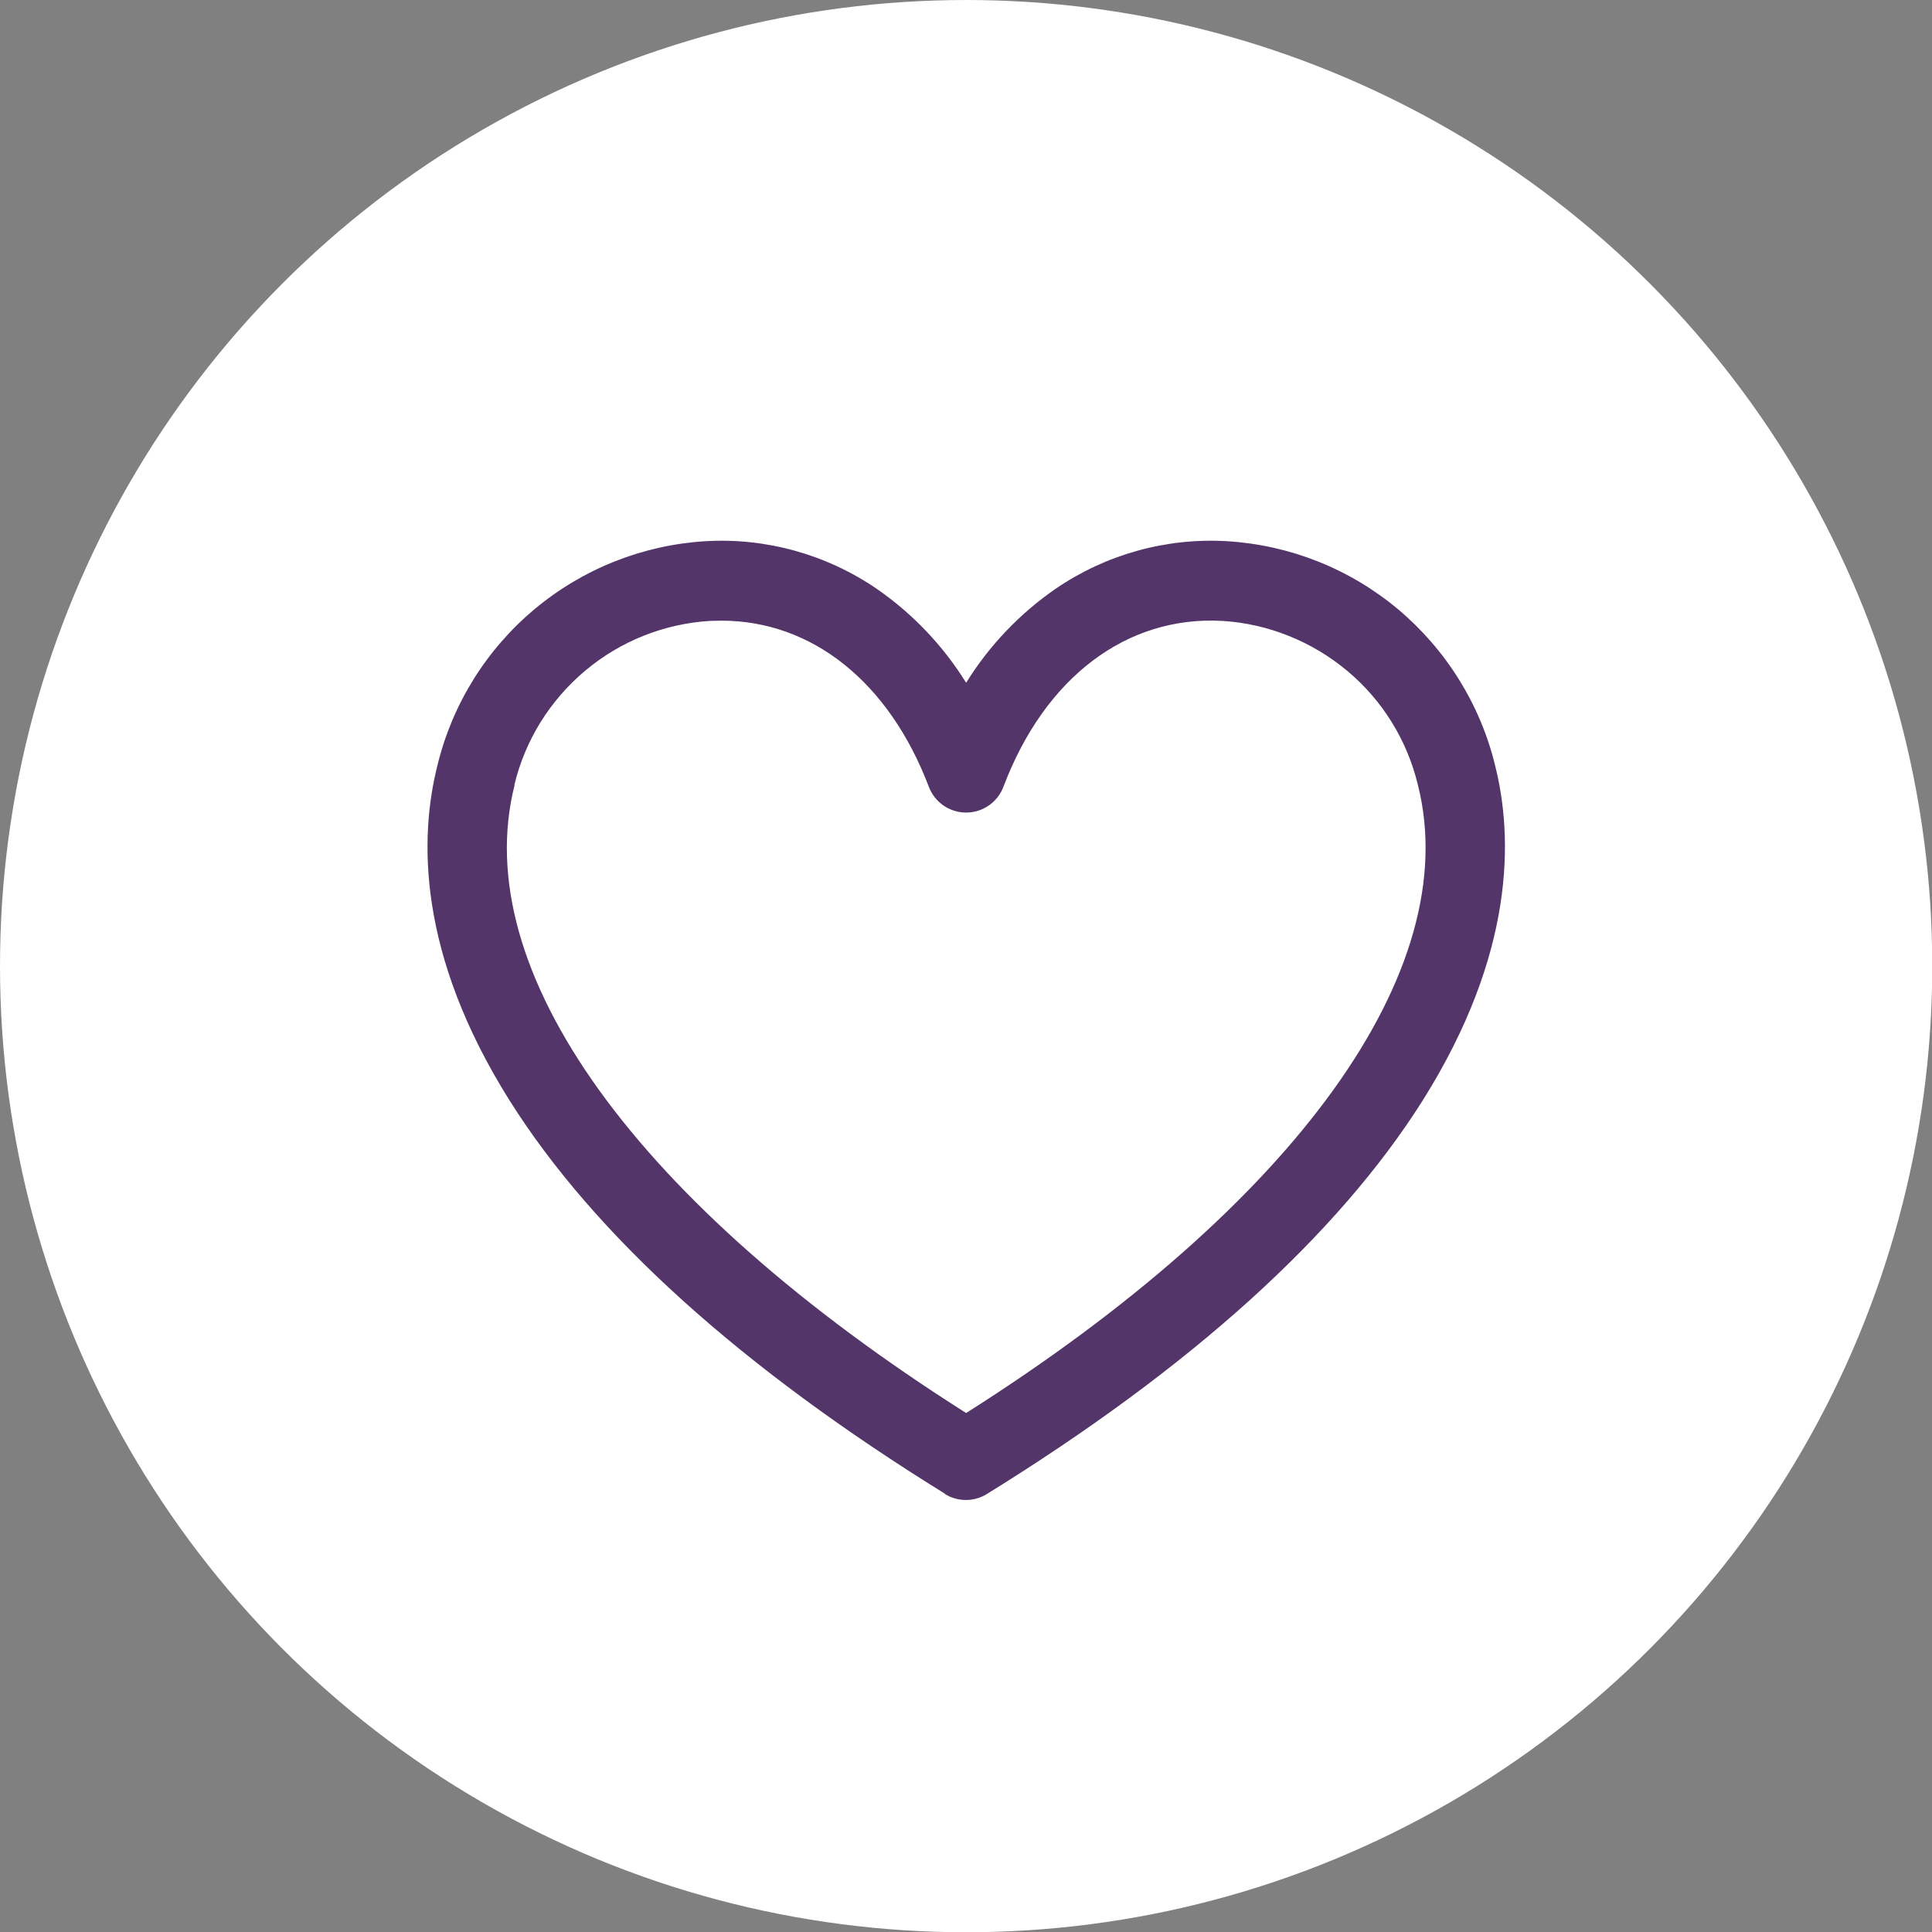
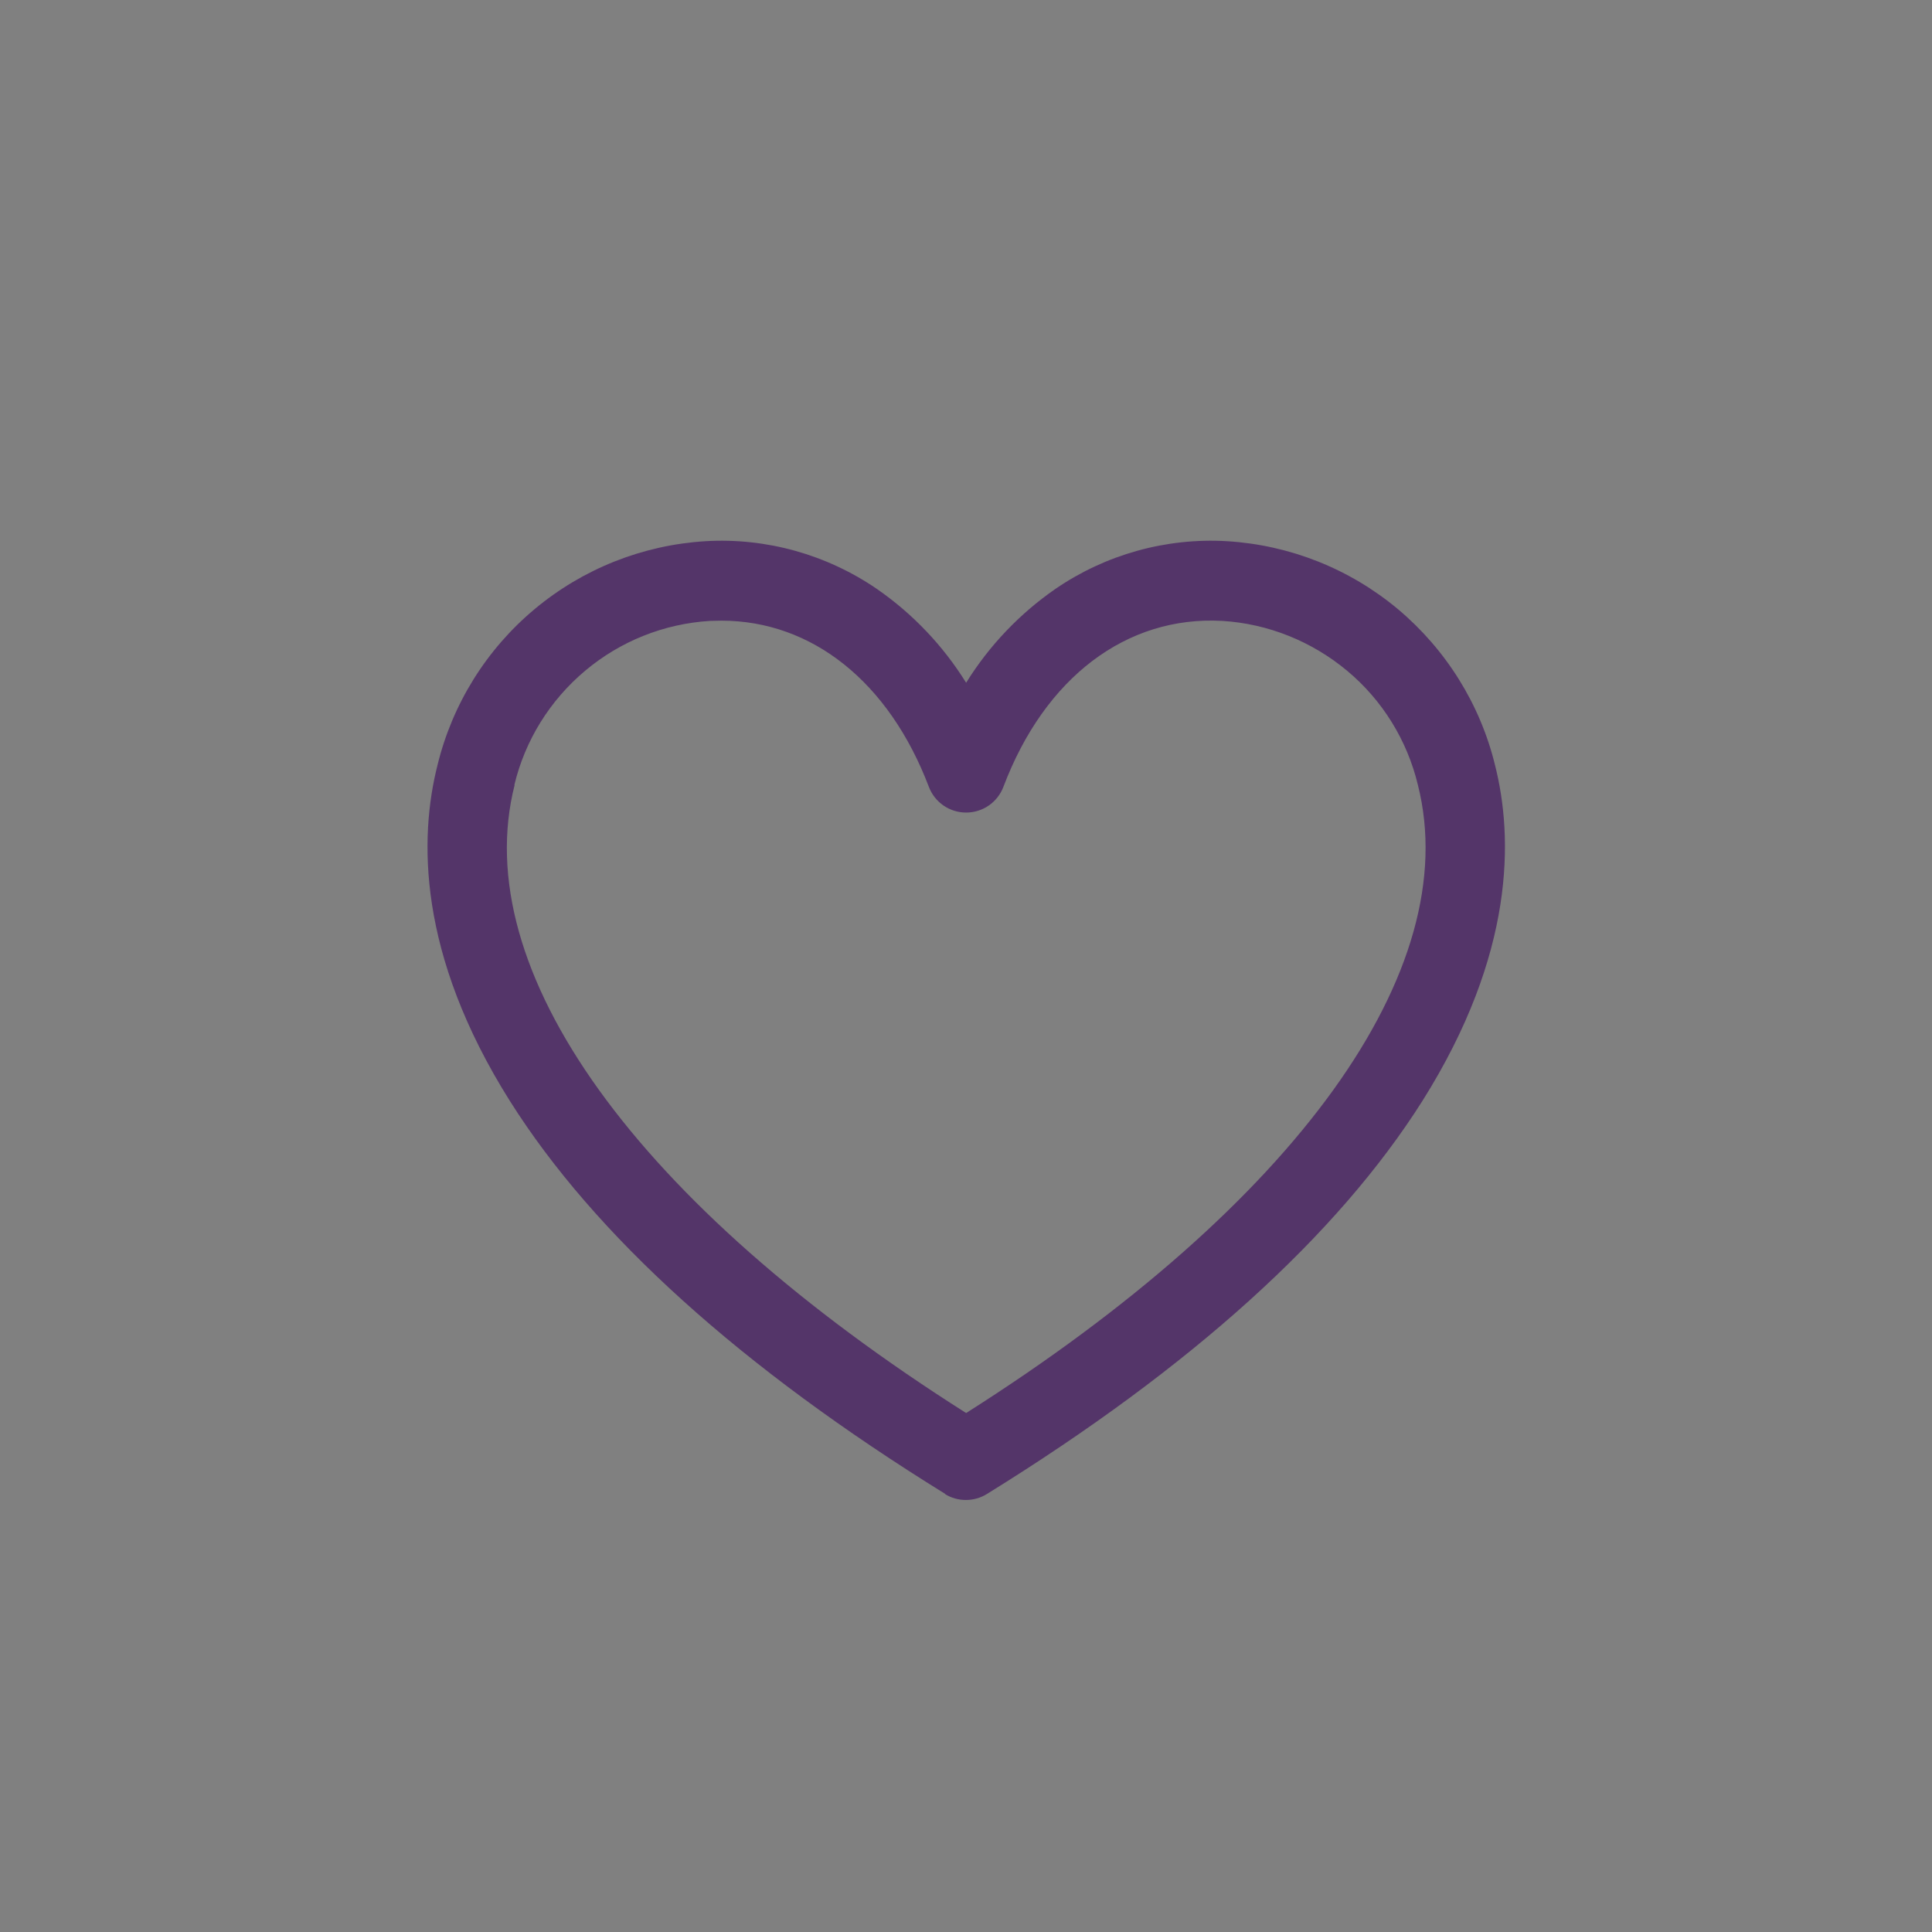
<svg xmlns="http://www.w3.org/2000/svg" id="Layer_2" data-name="Layer 2" viewBox="0 0 75.61 75.61">
  <rect x="0" y="0" width="75.61" height="75.61" fill="#808080" stroke="none" />
  <defs>
    <style>
      .cls-1 {
        fill: #fff;
      }

      .cls-2 {
        fill: #543569;
      }
    </style>
  </defs>
  <g id="Layer_1-2" data-name="Layer 1">
    <g>
      <g id="Group_1189" data-name="Group 1189">
        <g id="Ellipse_17" data-name="Ellipse 17">
-           <circle class="cls-1" cx="37.81" cy="37.81" r="37.81" />
-         </g>
+           </g>
      </g>
      <path class="cls-2" d="M36.98,58.47c.5.31,1.14.31,1.64,0,7.99-4.94,13.72-10.12,17.05-15.39,3.63-5.77,3.55-10.32,2.84-13.13-.58-2.39-1.92-4.53-3.8-6.11-1.89-1.58-4.23-2.51-6.69-2.66-2.39-.14-4.75.52-6.72,1.87-1.4.97-2.59,2.22-3.49,3.67-.9-1.45-2.09-2.7-3.49-3.67-1.97-1.35-4.33-2.01-6.71-1.87-2.46.15-4.8,1.08-6.69,2.66-1.89,1.58-3.22,3.72-3.8,6.11-.71,2.81-.8,7.36,2.83,13.13,3.32,5.27,9.06,10.45,17.05,15.39h0ZM20.13,30.72c.42-1.75,1.39-3.31,2.77-4.47s3.09-1.84,4.88-1.95c.15,0,.3-.01.45-.01,3.55,0,6.56,2.4,8.12,6.5.23.61.81,1.01,1.46,1.01s1.23-.4,1.46-1.01c1.62-4.28,4.82-6.7,8.57-6.49,1.79.11,3.5.8,4.88,1.95s2.35,2.72,2.77,4.47c1.83,7.24-4.76,16.39-17.68,24.58-12.92-8.19-19.51-17.34-17.67-24.58h0Z" />
    </g>
  </g>
</svg>